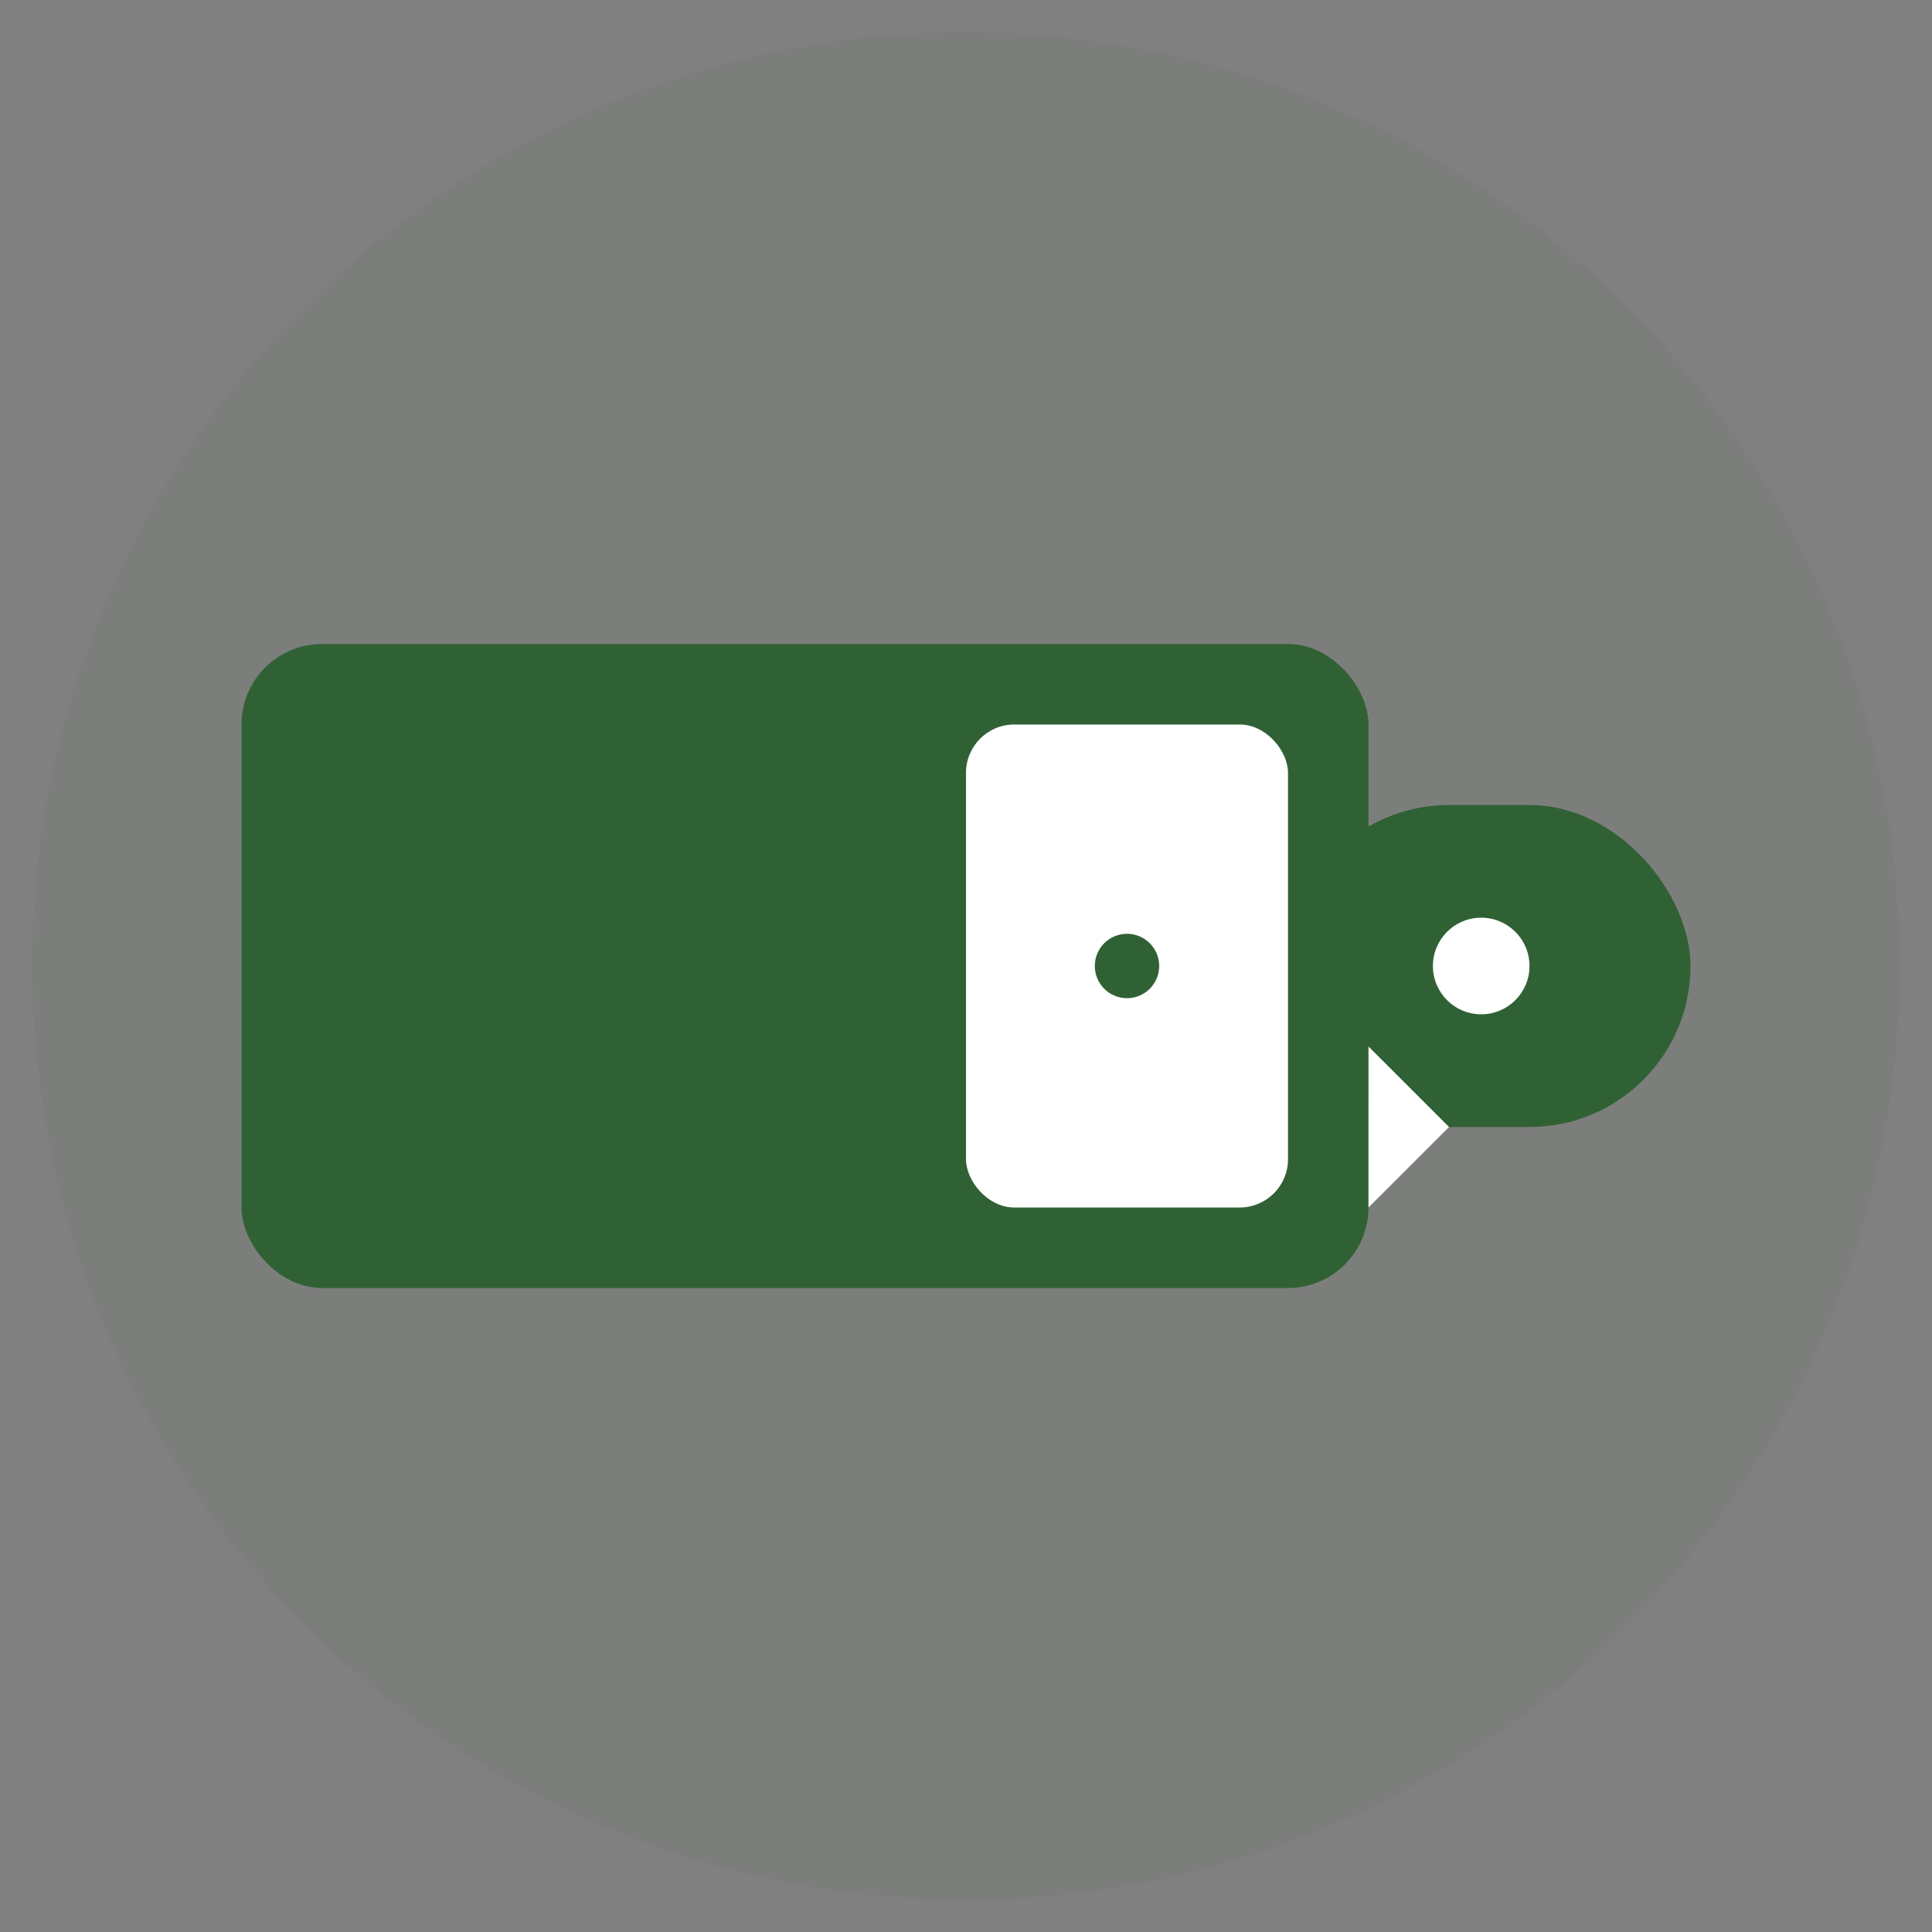
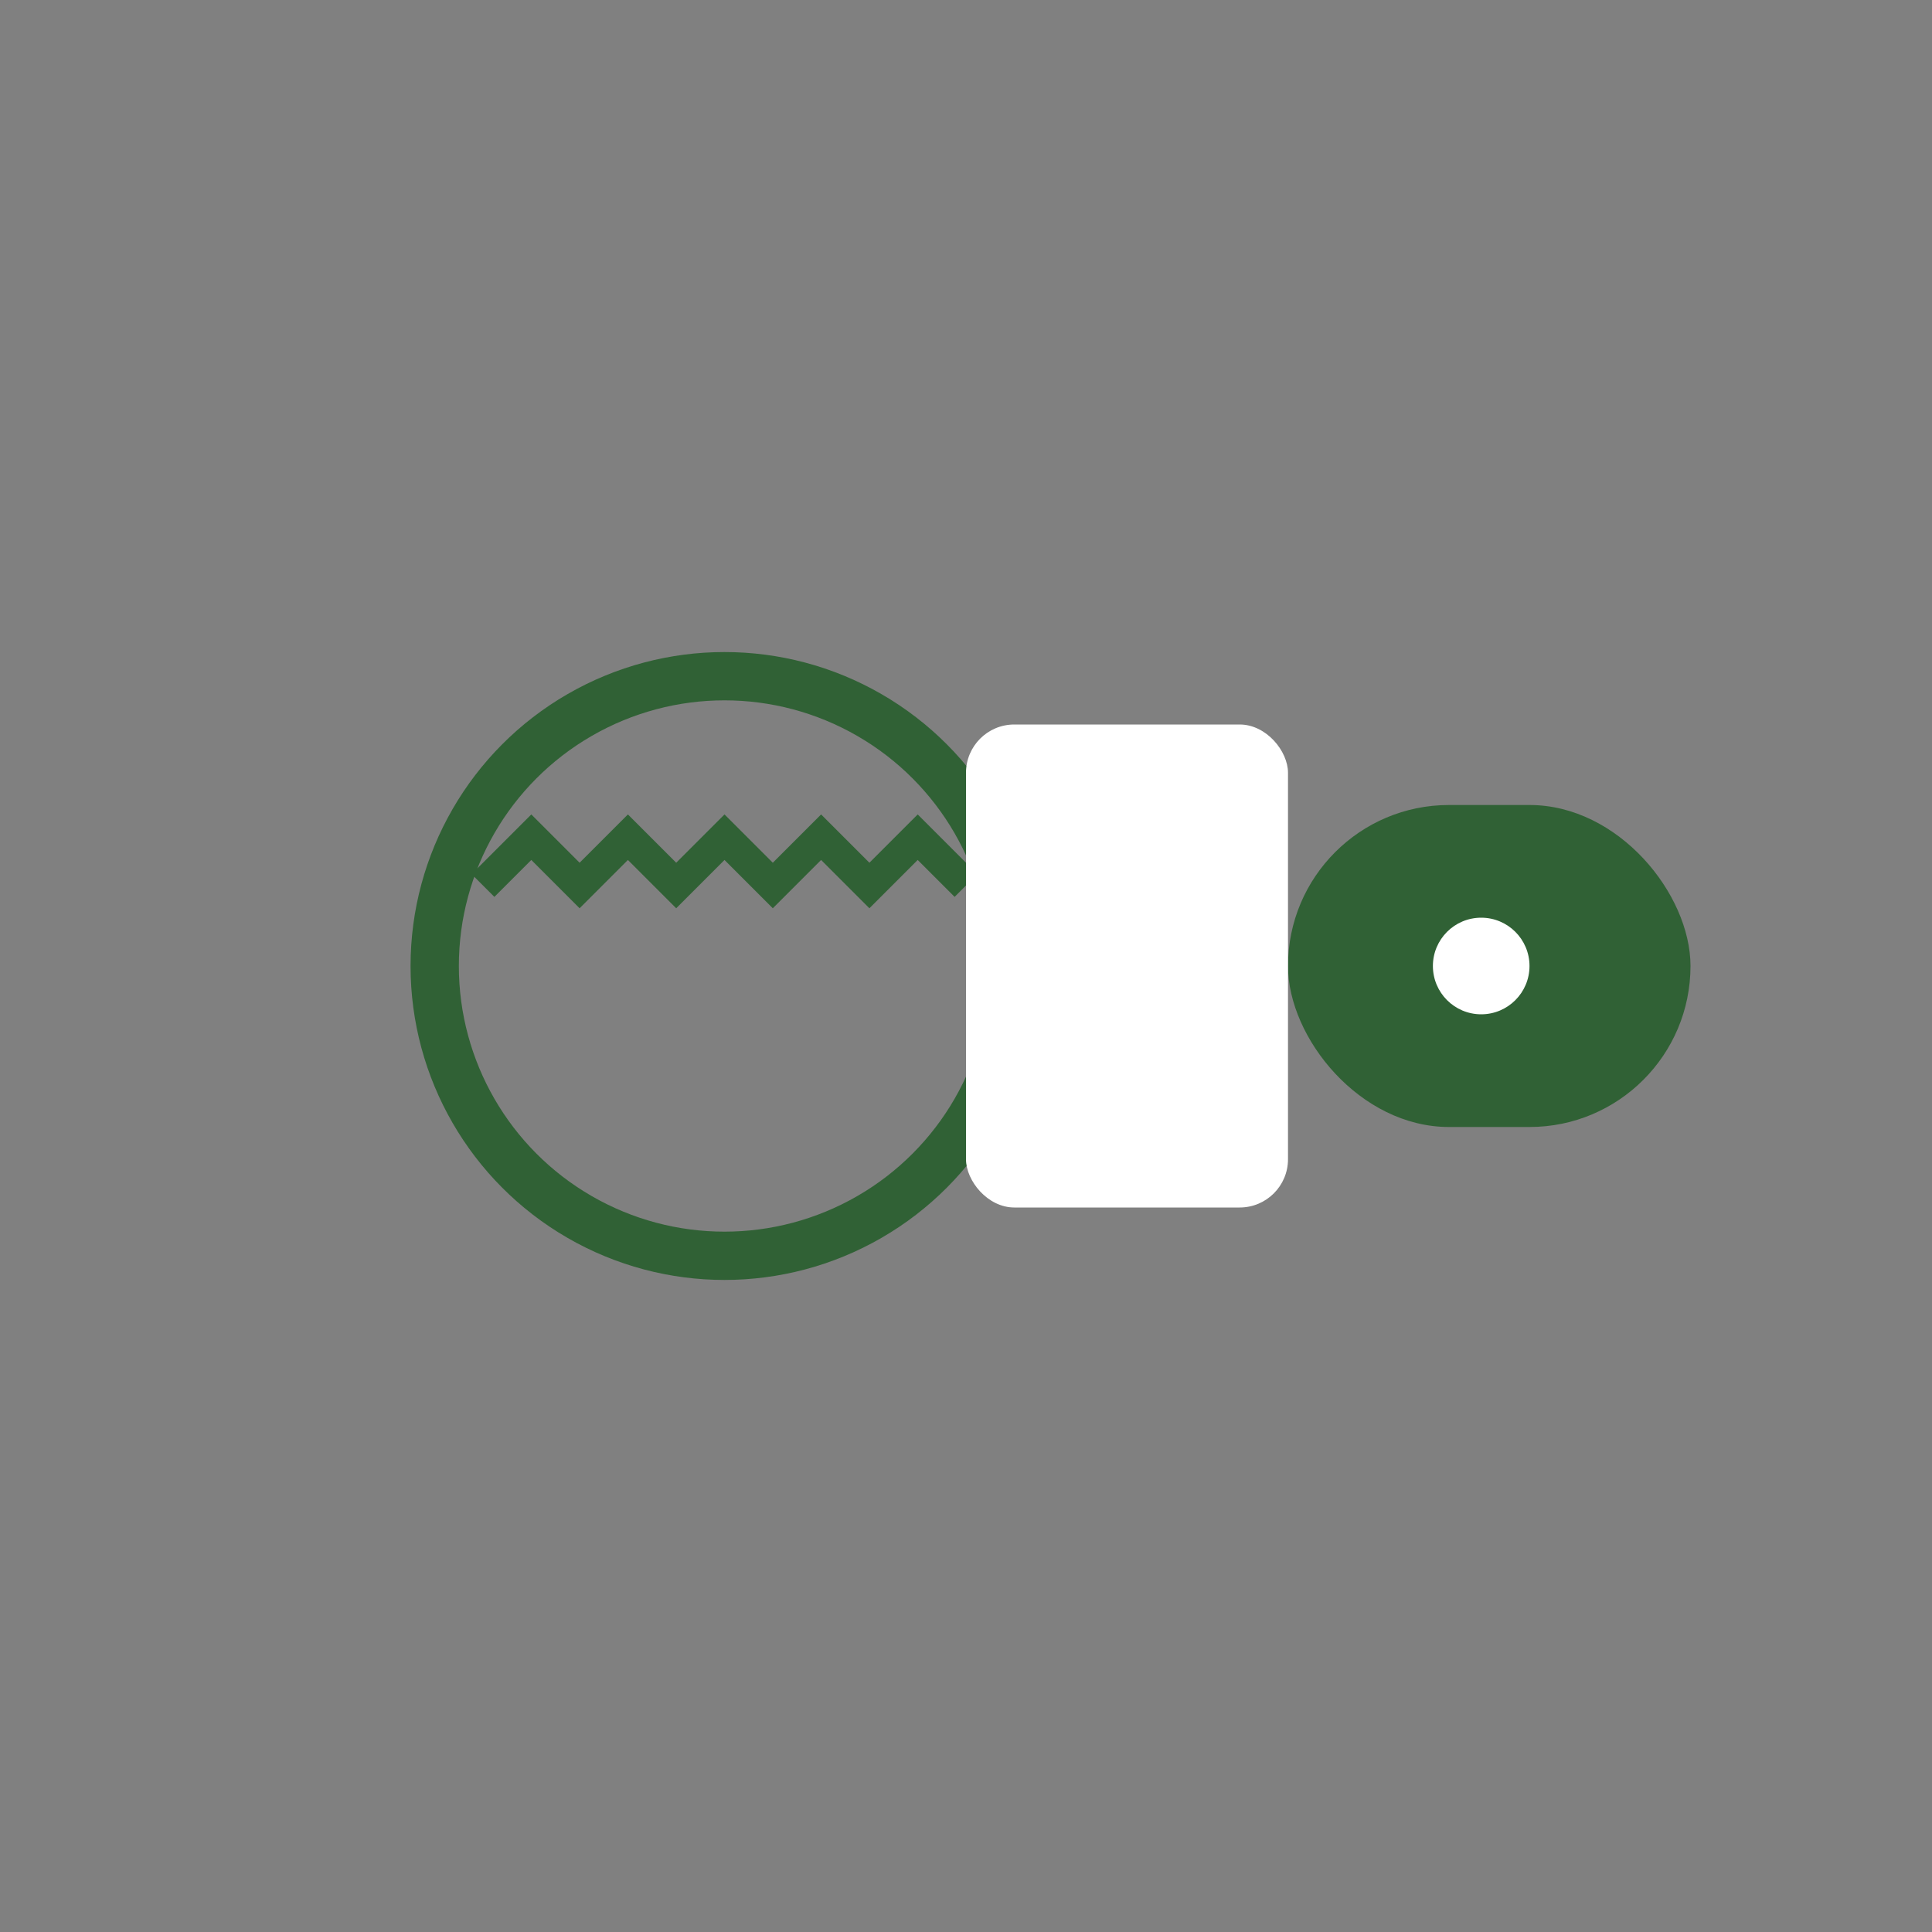
<svg xmlns="http://www.w3.org/2000/svg" width="120" height="120" viewBox="0 0 120 120" fill="none">
  <rect x="0" y="0" width="120" height="120" fill="#808080" stroke="none" />
-   <circle cx="60" cy="60" r="58" fill="#306135" opacity="0.05" />
-   <rect x="15" y="40" width="70" height="40" rx="5" fill="#306135" />
  <rect x="80" y="50" width="25" height="20" rx="10" fill="#306135" />
  <circle cx="92" cy="60" r="3" fill="white" />
-   <path d="M15 60L35 40L35 80L15 60Z" fill="#306135" />
  <circle cx="45" cy="60" r="18" fill="none" stroke="#306135" stroke-width="3" />
  <path d="M30 55L33 52L36 55L39 52L42 55L45 52L48 55L51 52L54 55L57 52L60 55" stroke="#306135" stroke-width="2" fill="none" />
  <rect x="60" y="45" width="20" height="30" rx="3" fill="white" />
-   <circle cx="70" cy="60" r="2" fill="#306135" />
-   <path d="M85 65L90 70L85 75Z" fill="white" />
</svg>